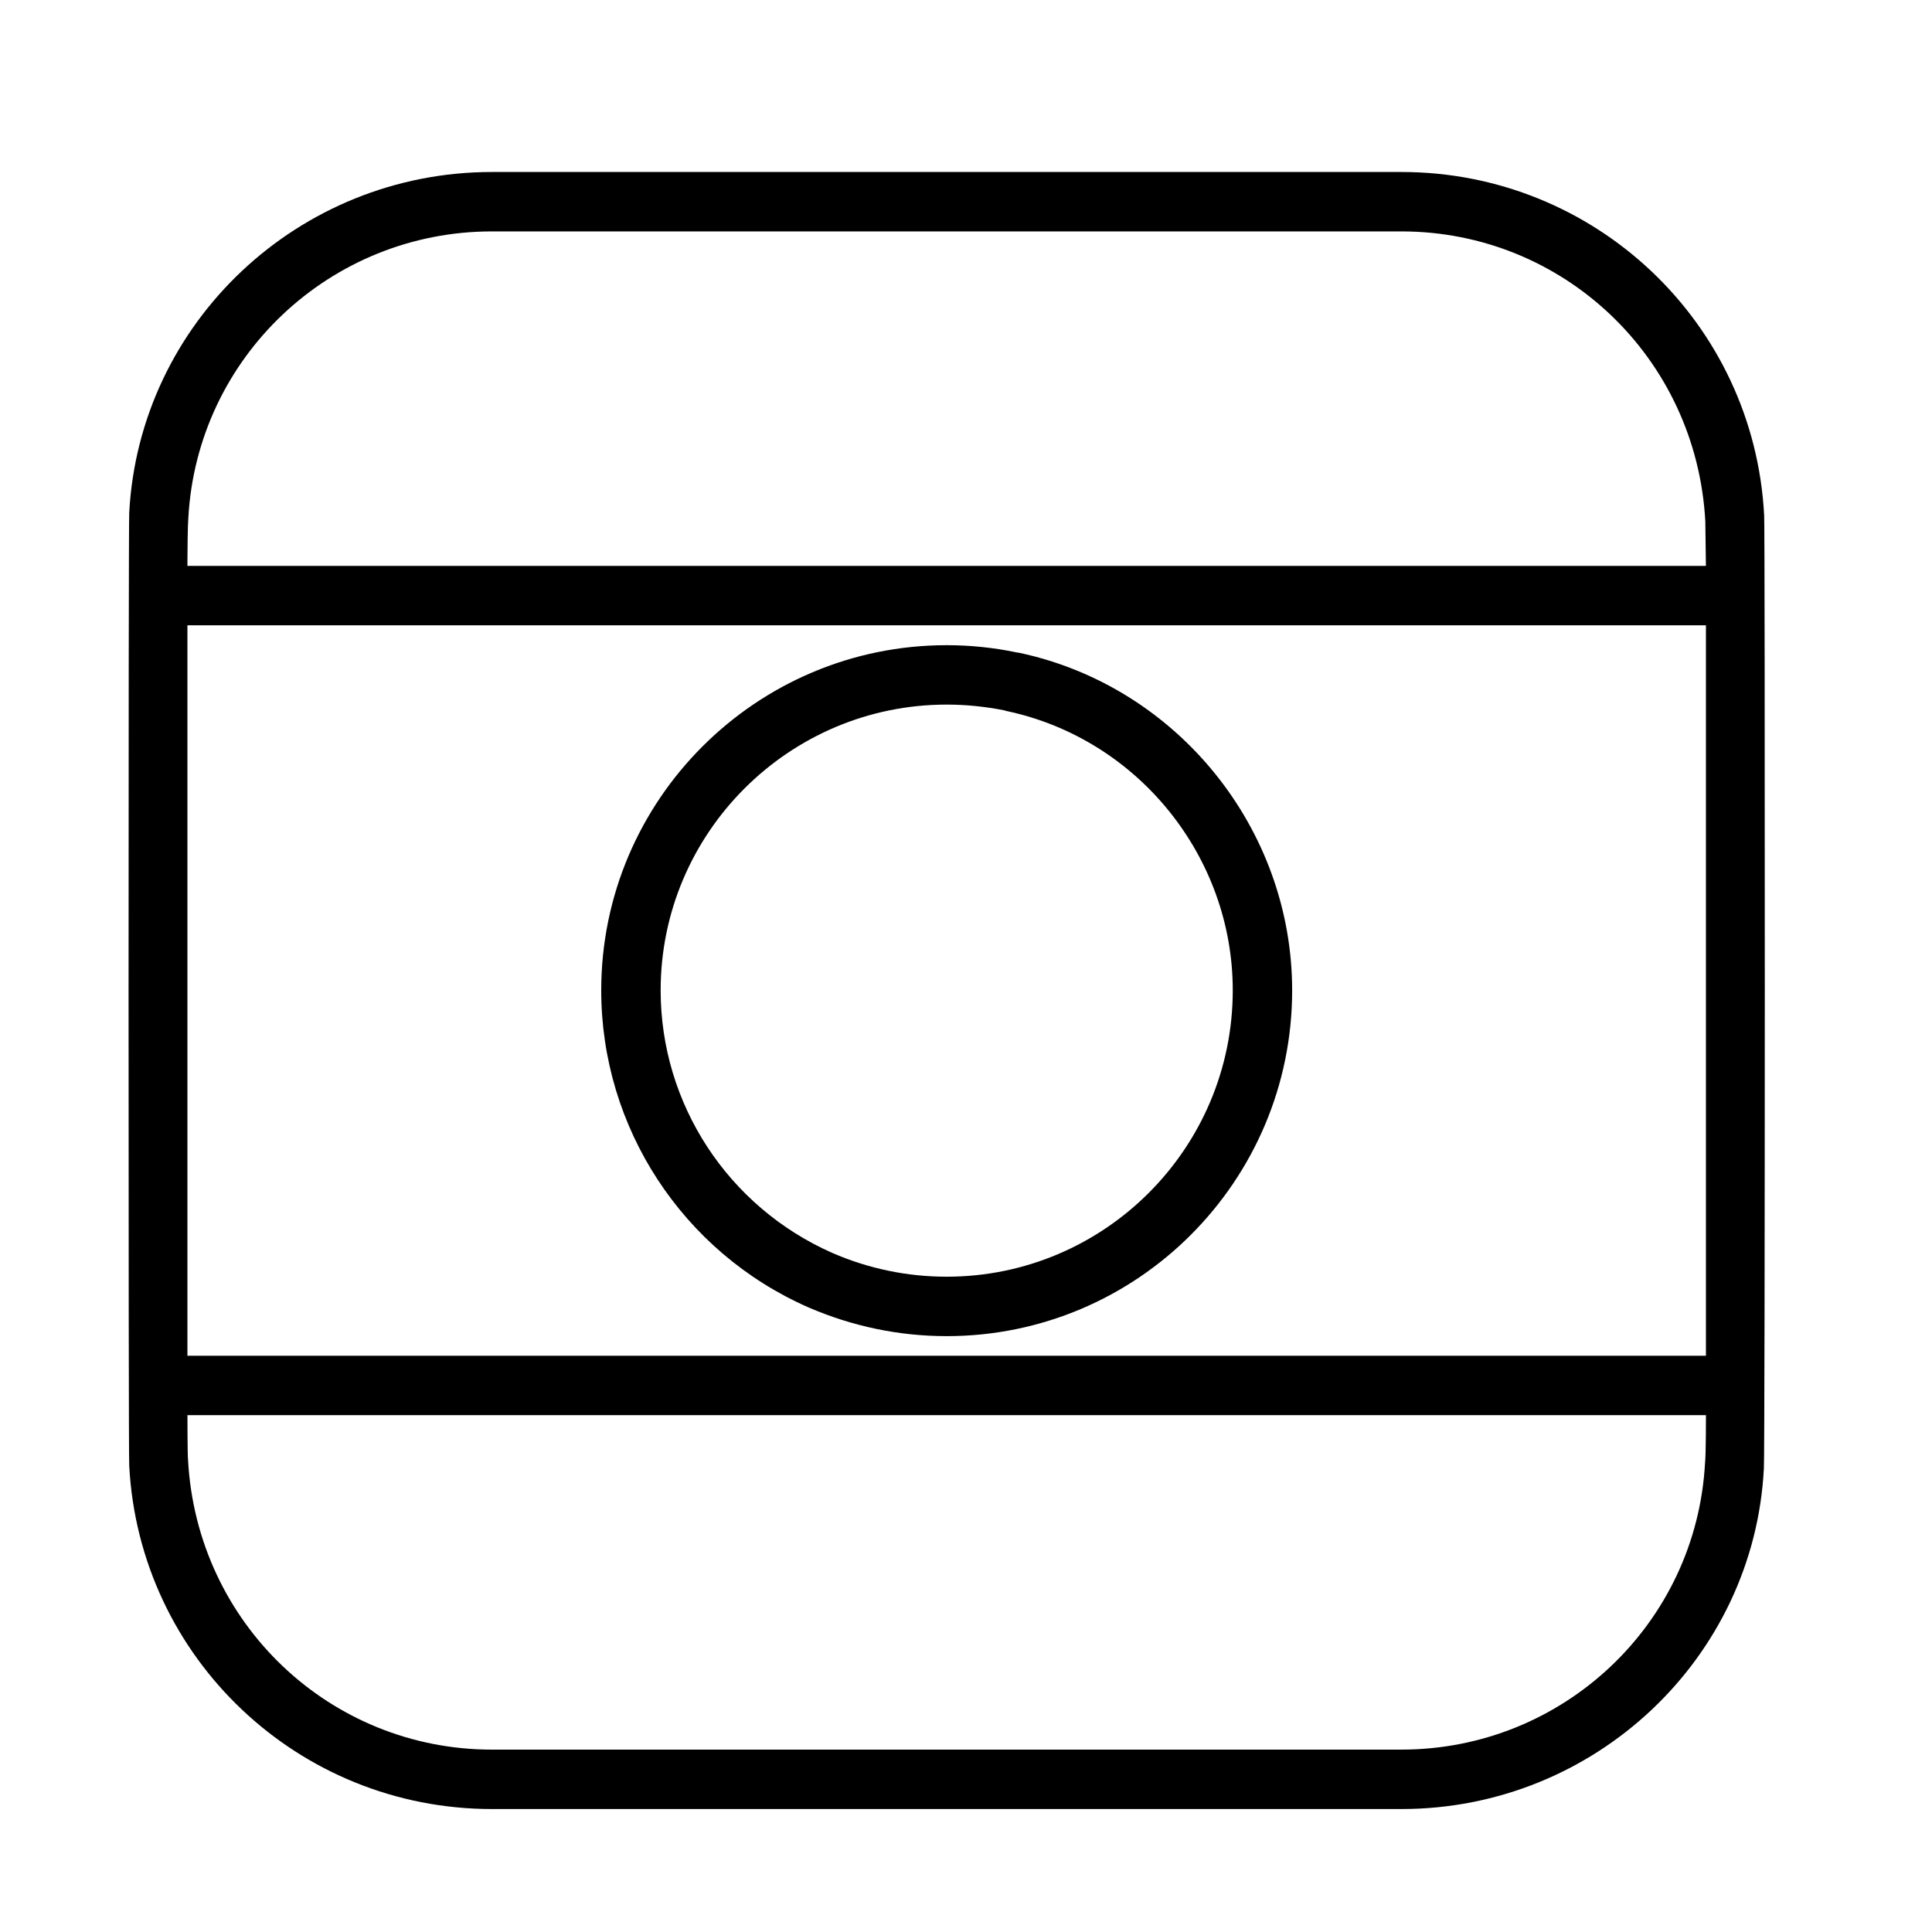
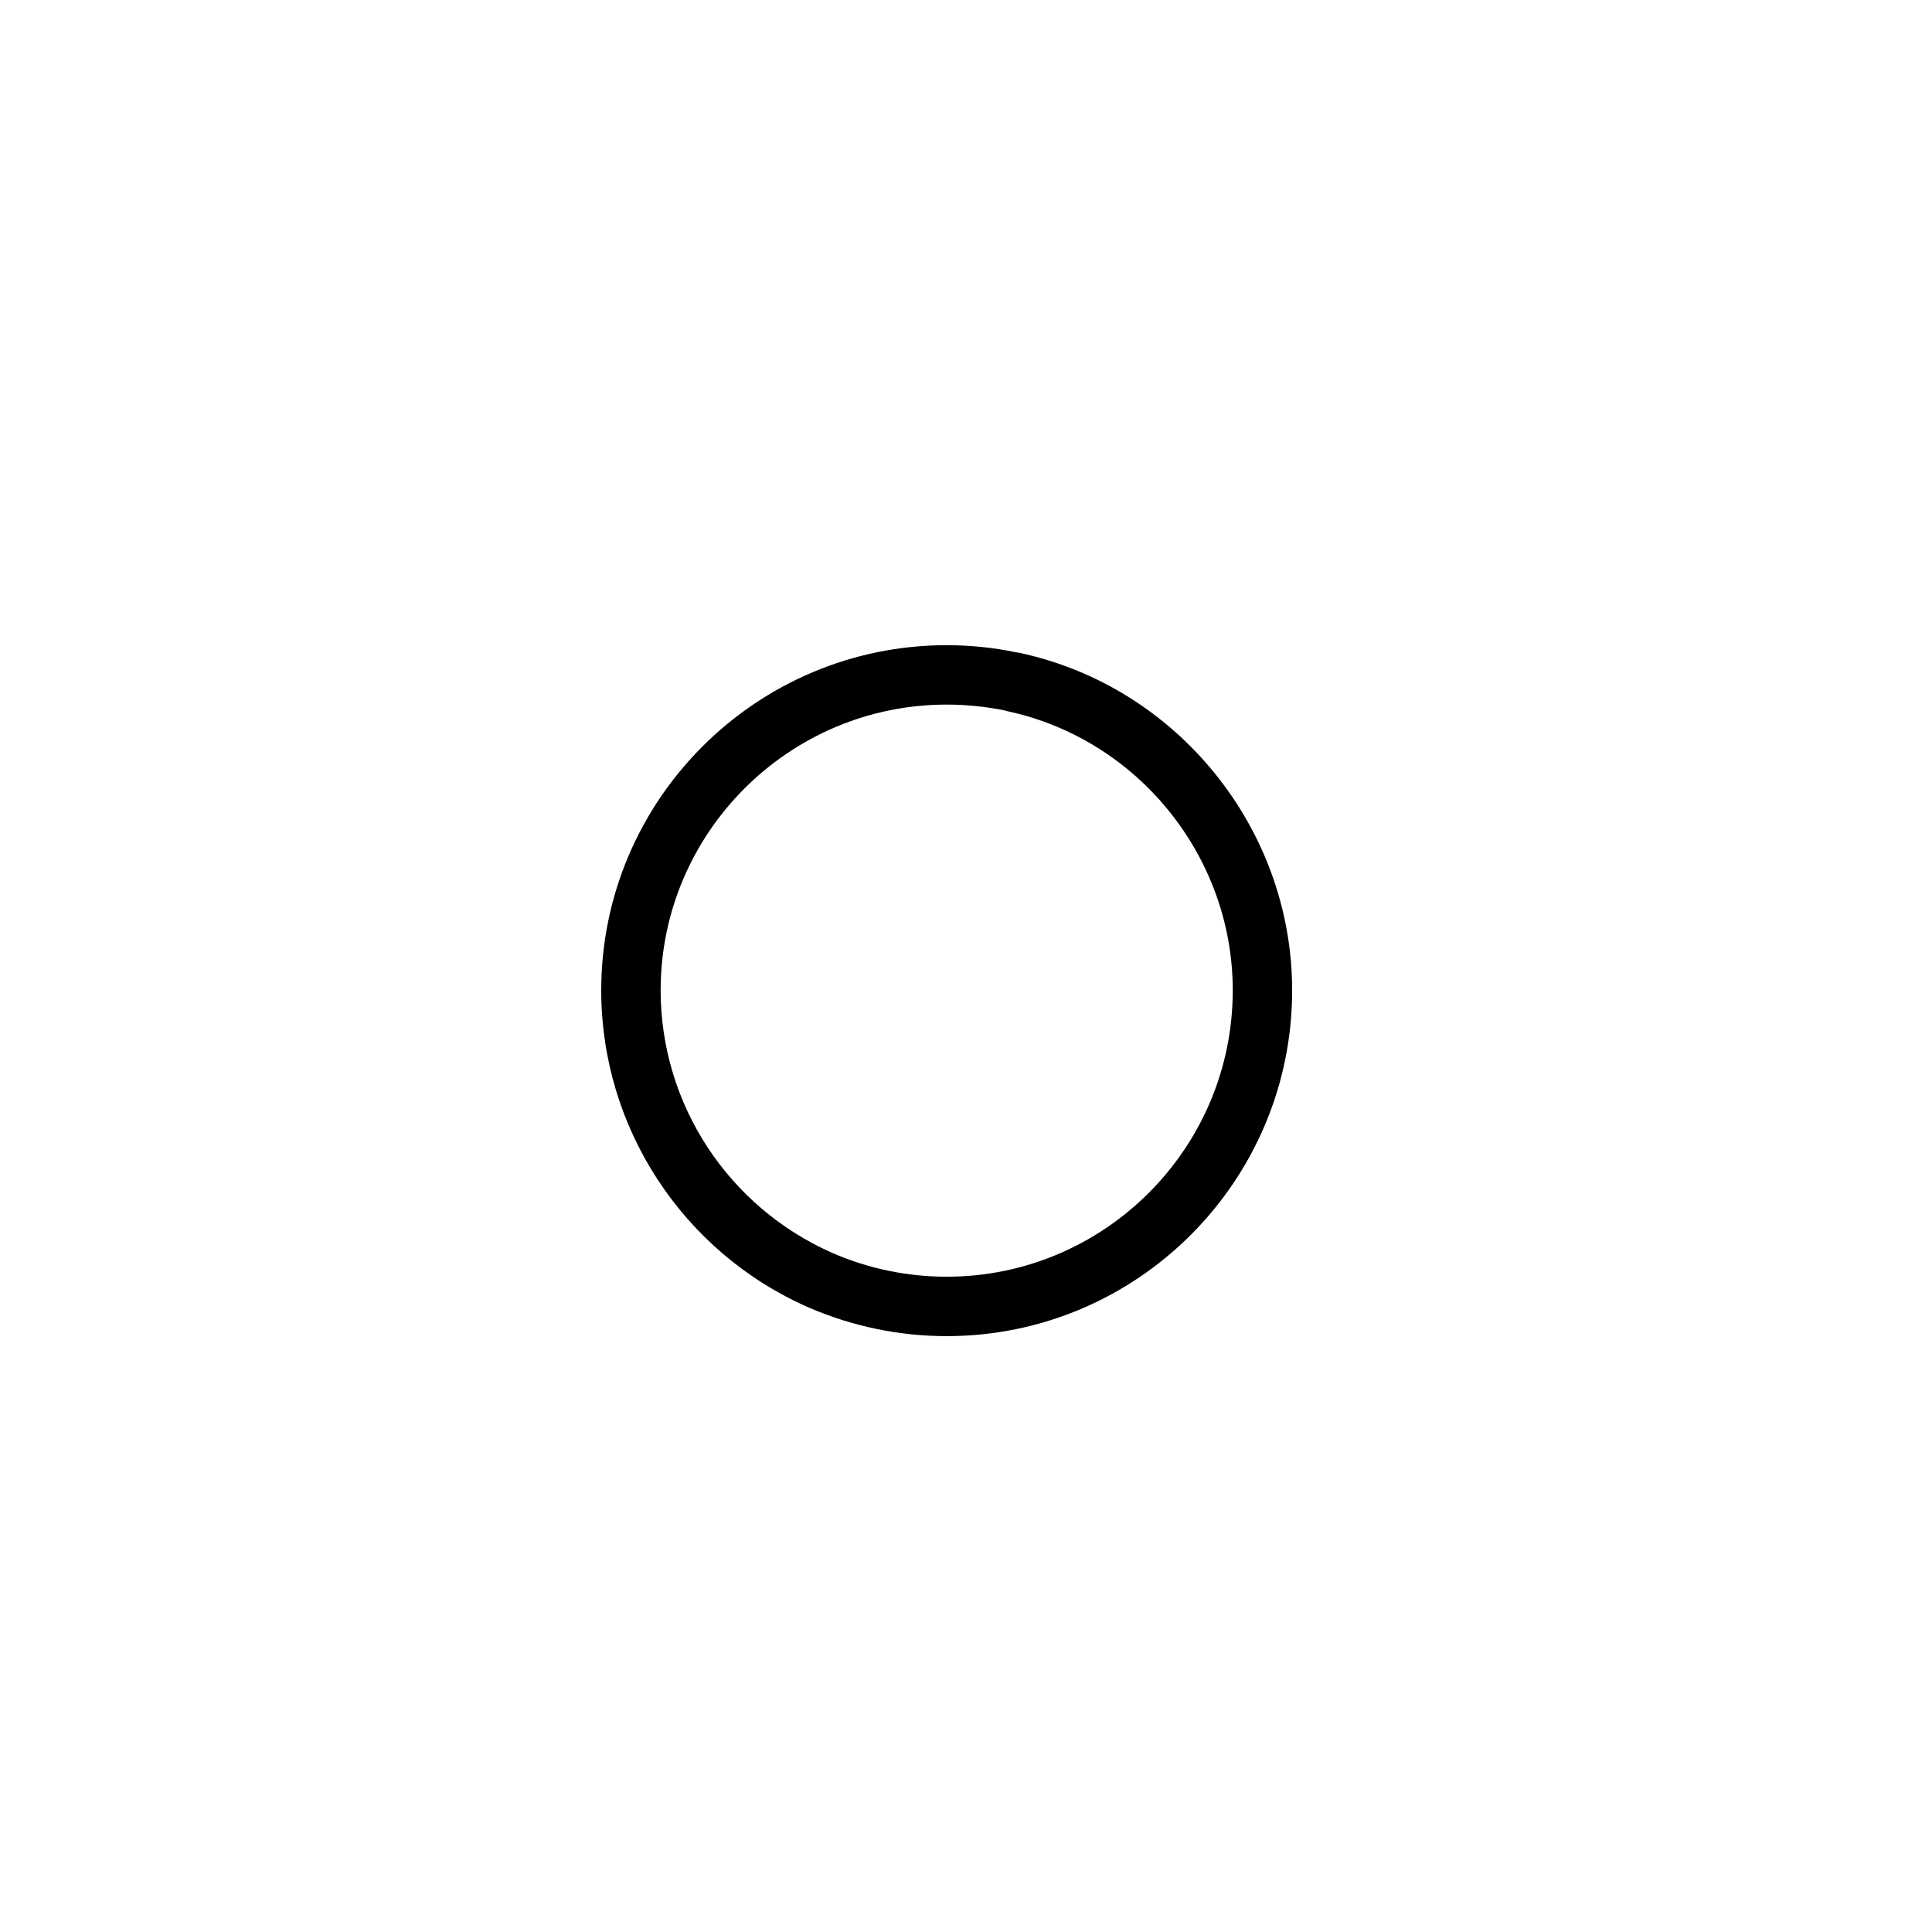
<svg xmlns="http://www.w3.org/2000/svg" fill="#000000" width="800px" height="800px" version="1.1" viewBox="144 144 512 512">
  <g>
-     <path d="m611.52 280.58c-2.676-51.09-44.871-91-96.117-91h-241.04c-51.246 0-93.441 39.91-96.117 90.293-0.234 2.125-0.234 251.2 0 252.54 2.676 51.012 44.871 91 96.117 91h241.04c51.246 0 93.441-39.988 96.039-90.215 0.316-2.125 0.316-251.27 0.078-252.61zm-15.664 251.04c-2.281 42.668-37.629 76.043-80.453 76.043l-241.04 0.004c-42.824 0-78.168-33.379-80.531-76.754-0.156-1.34-0.156-11.887-0.156-11.887h402.42s0 10.469-0.234 12.594zm0.234-28.336h-402.42v-193.57h402.42zm-402.42-209.32v-1.102c0-2.676 0.078-9.84 0.234-11.492 2.281-42.668 37.629-76.043 80.453-76.043h241.04c42.824 0 78.168 33.379 80.531 76.832 0 0.316 0.156 11.809 0.156 11.809z" />
    <path d="m414.25 317.03-0.945-0.156c-5.984-1.258-12.203-1.891-18.422-1.891-50.461 0-91.551 41.012-91.551 91.473 0 36.367 21.57 69.352 54.867 83.996 11.652 5.039 24.008 7.637 36.684 7.637 50.539 0 91.551-41.094 91.551-91.629 0.004-42.828-30.383-80.457-72.184-89.43zm-19.363 165.31c-10.469 0-20.703-2.125-30.309-6.297-27.629-12.203-45.5-39.438-45.5-69.59 0-41.723 34.008-75.73 75.809-75.73 5.195 0 10.312 0.551 15.113 1.496l0.867 0.234c34.715 7.398 59.828 38.574 59.828 73.996-0.004 41.883-34.008 75.891-75.809 75.891z" />
  </g>
</svg>